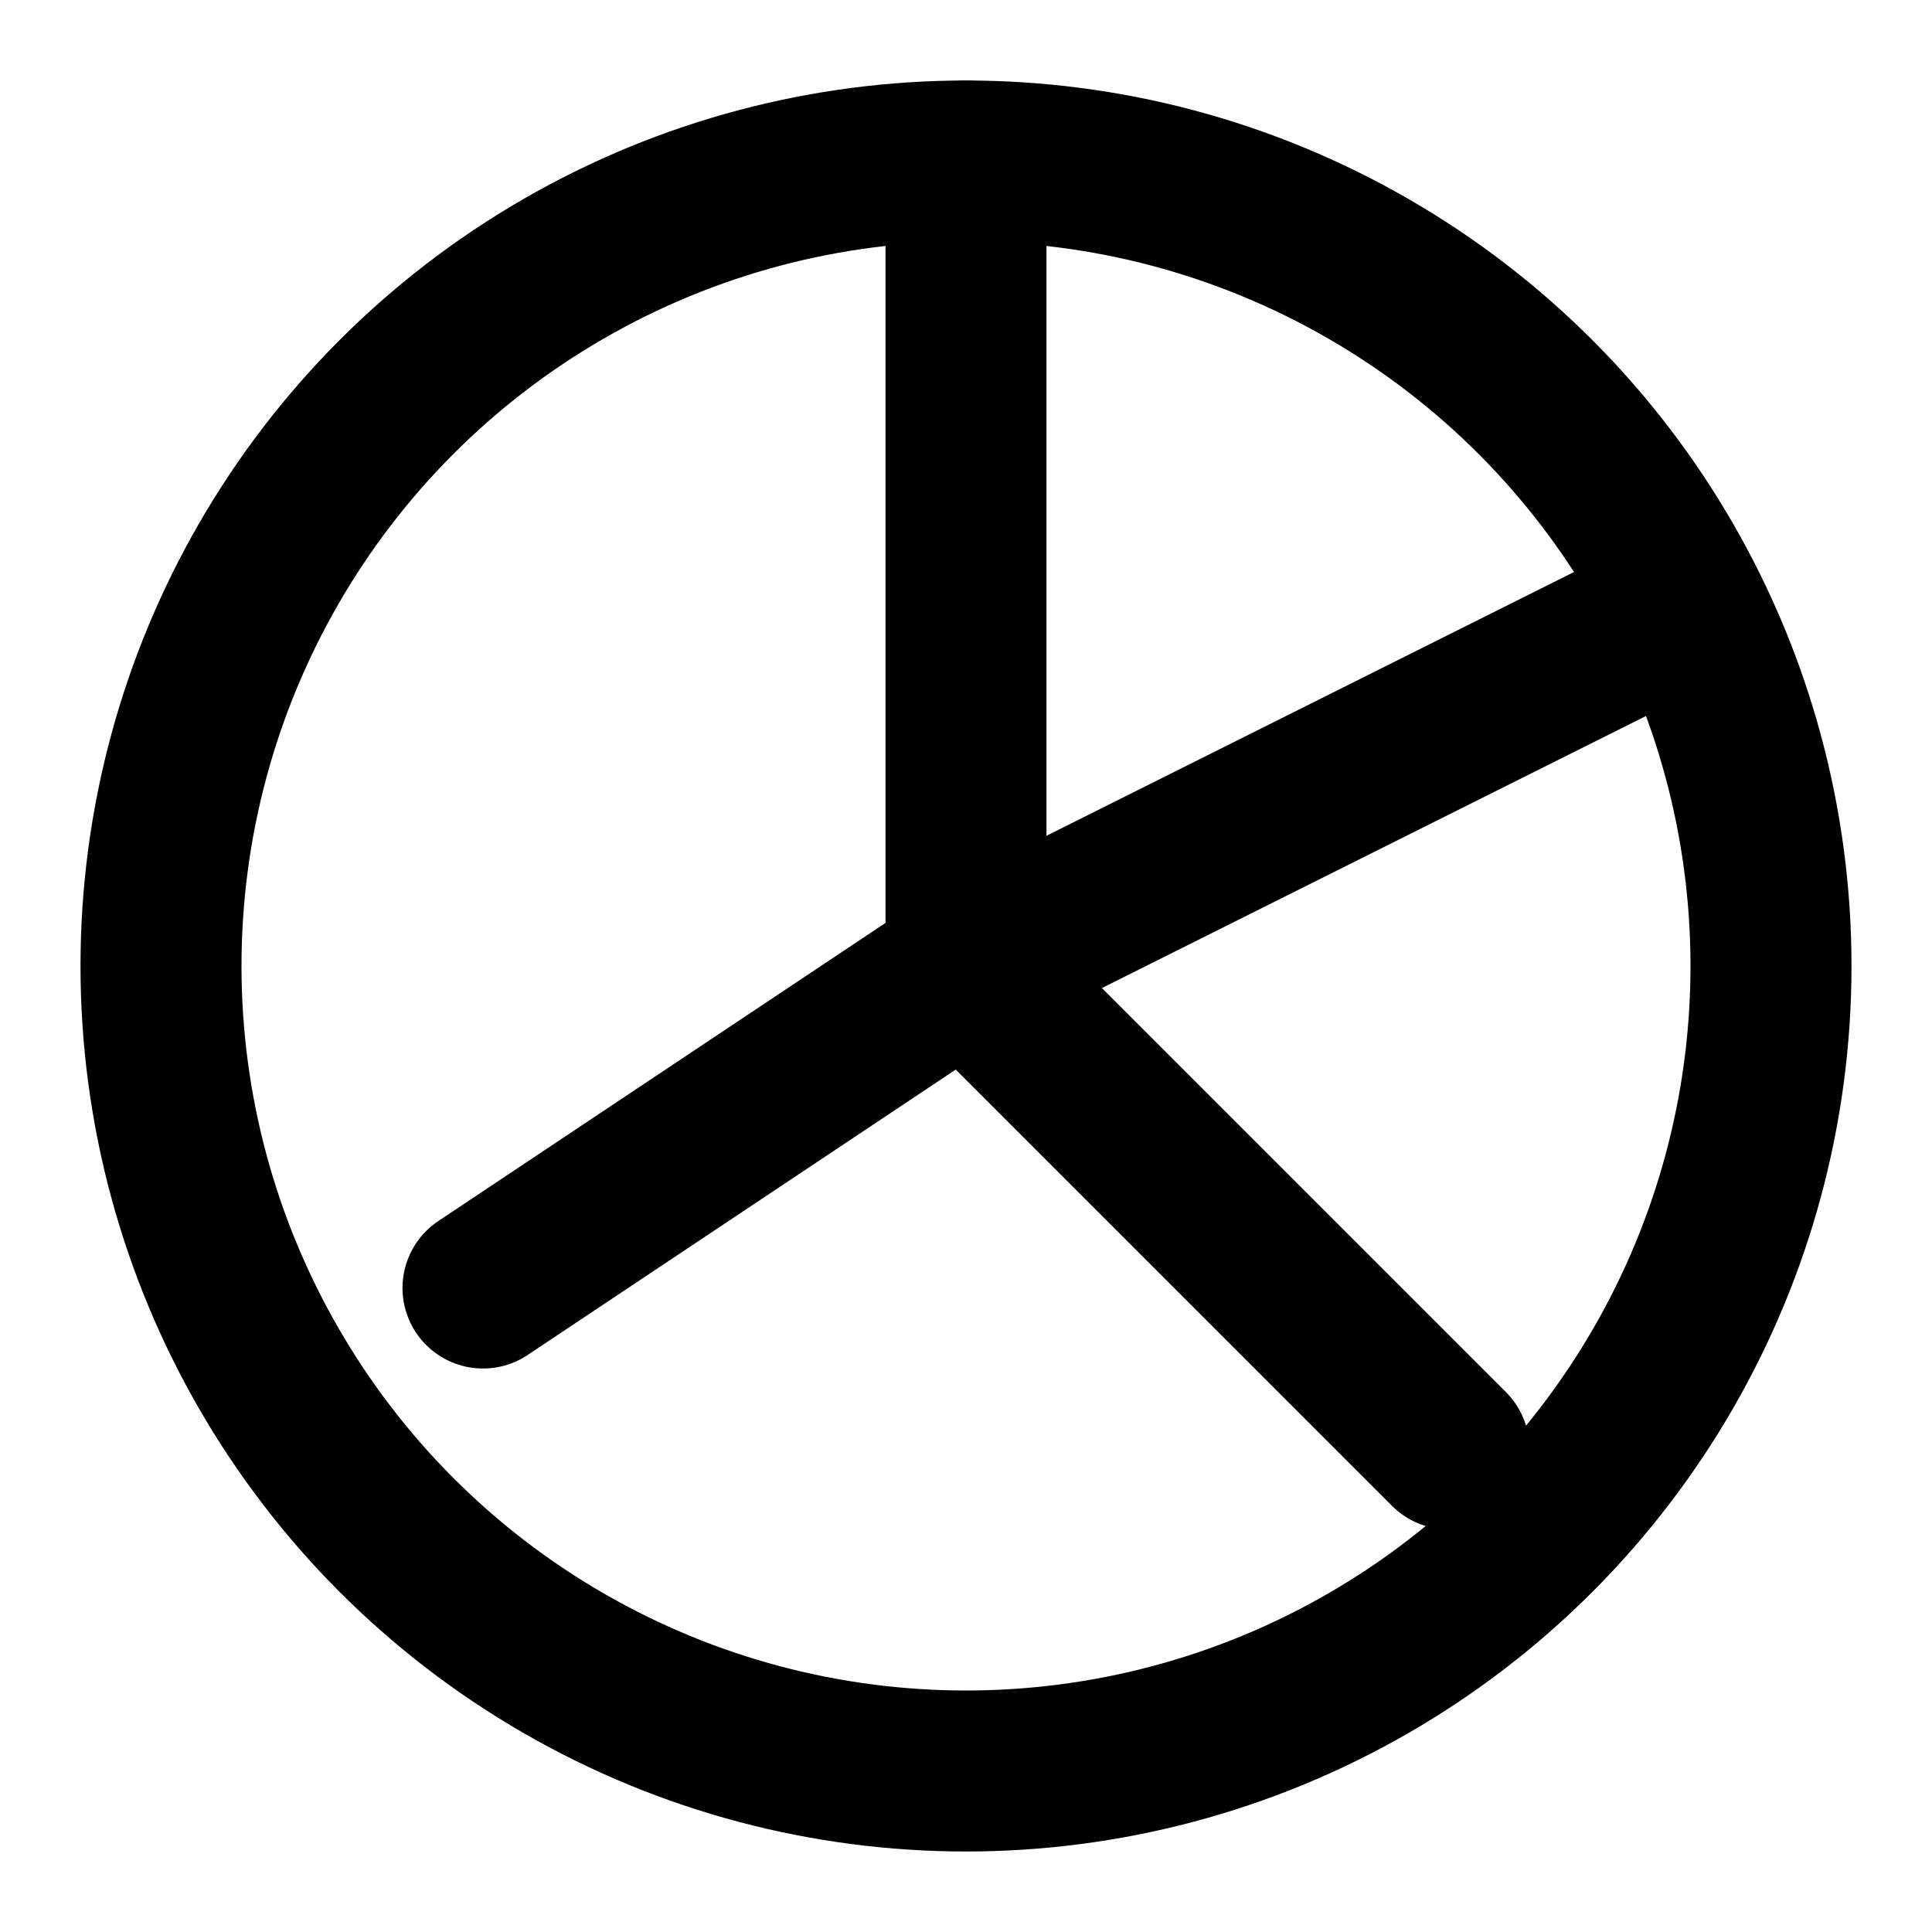
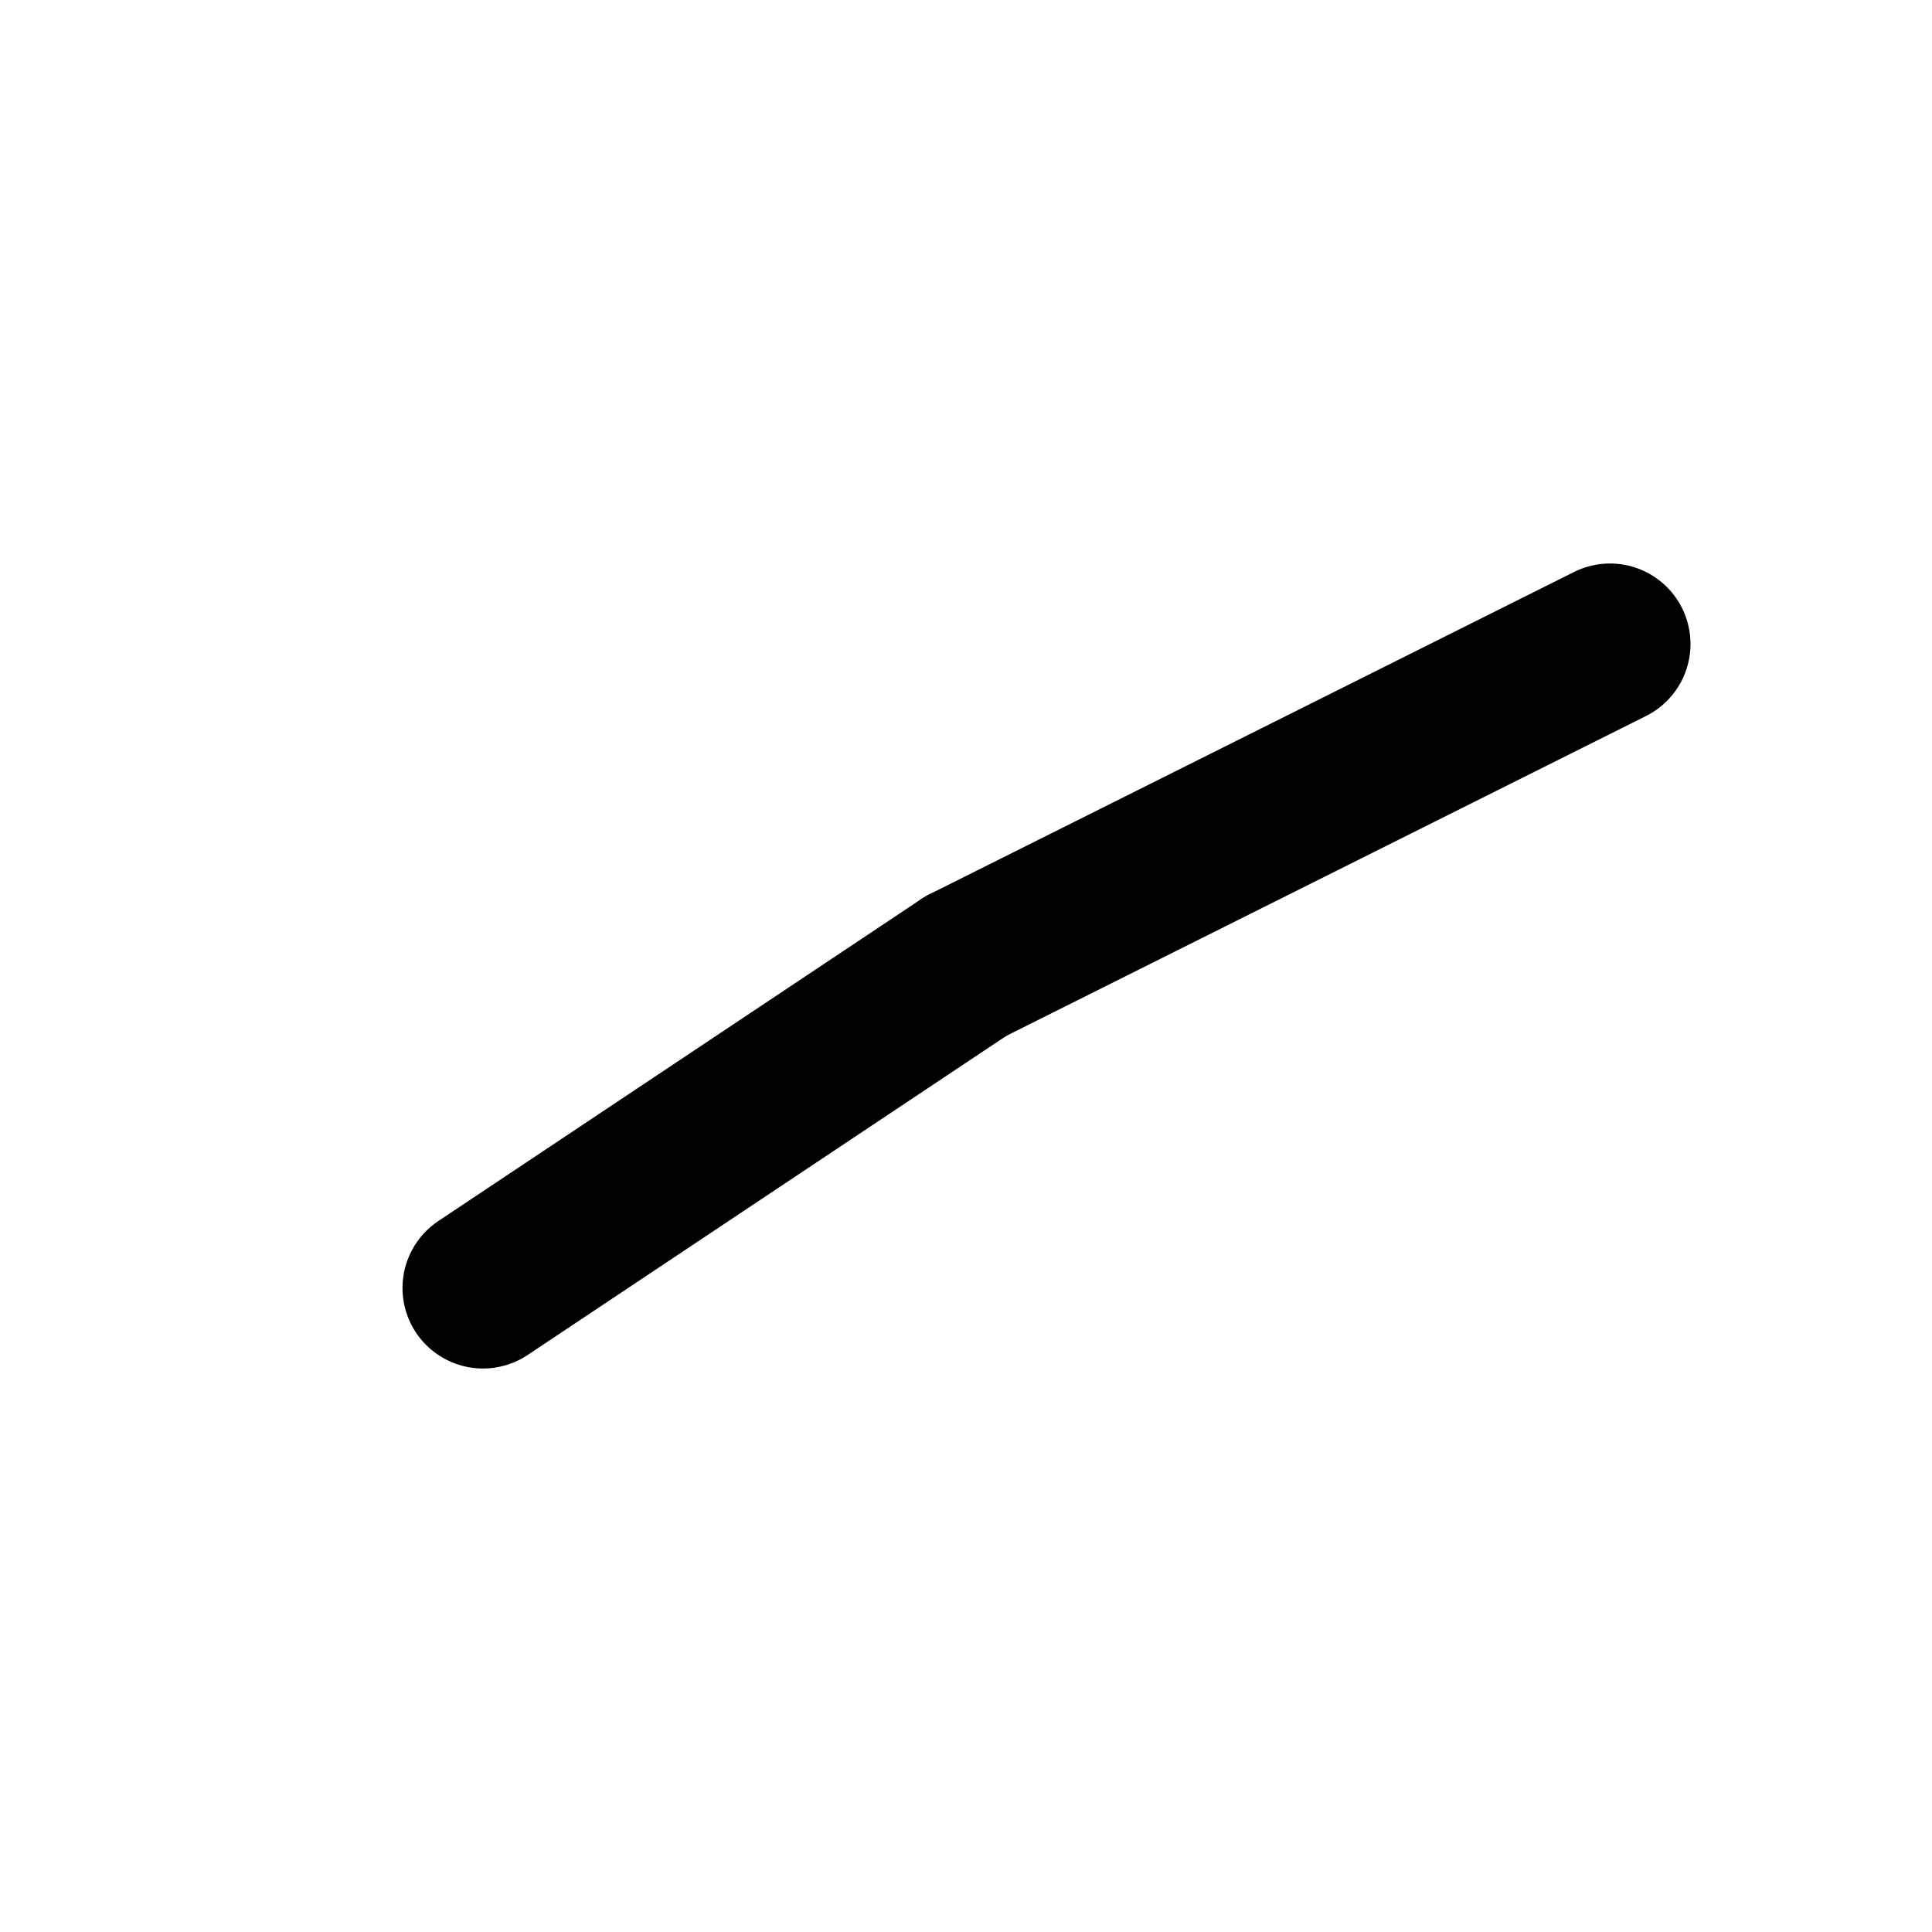
<svg xmlns="http://www.w3.org/2000/svg" viewBox="0 0 24 24" fill="none" stroke="currentColor" stroke-width="2" stroke-linecap="round" stroke-linejoin="round">
-   <circle cx="12" cy="12" r="10" />
-   <line x1="12" y1="2" x2="12" y2="12" />
  <line x1="12" y1="12" x2="20" y2="8" />
-   <line x1="12" y1="12" x2="18" y2="18" />
  <line x1="12" y1="12" x2="6" y2="16" />
</svg>